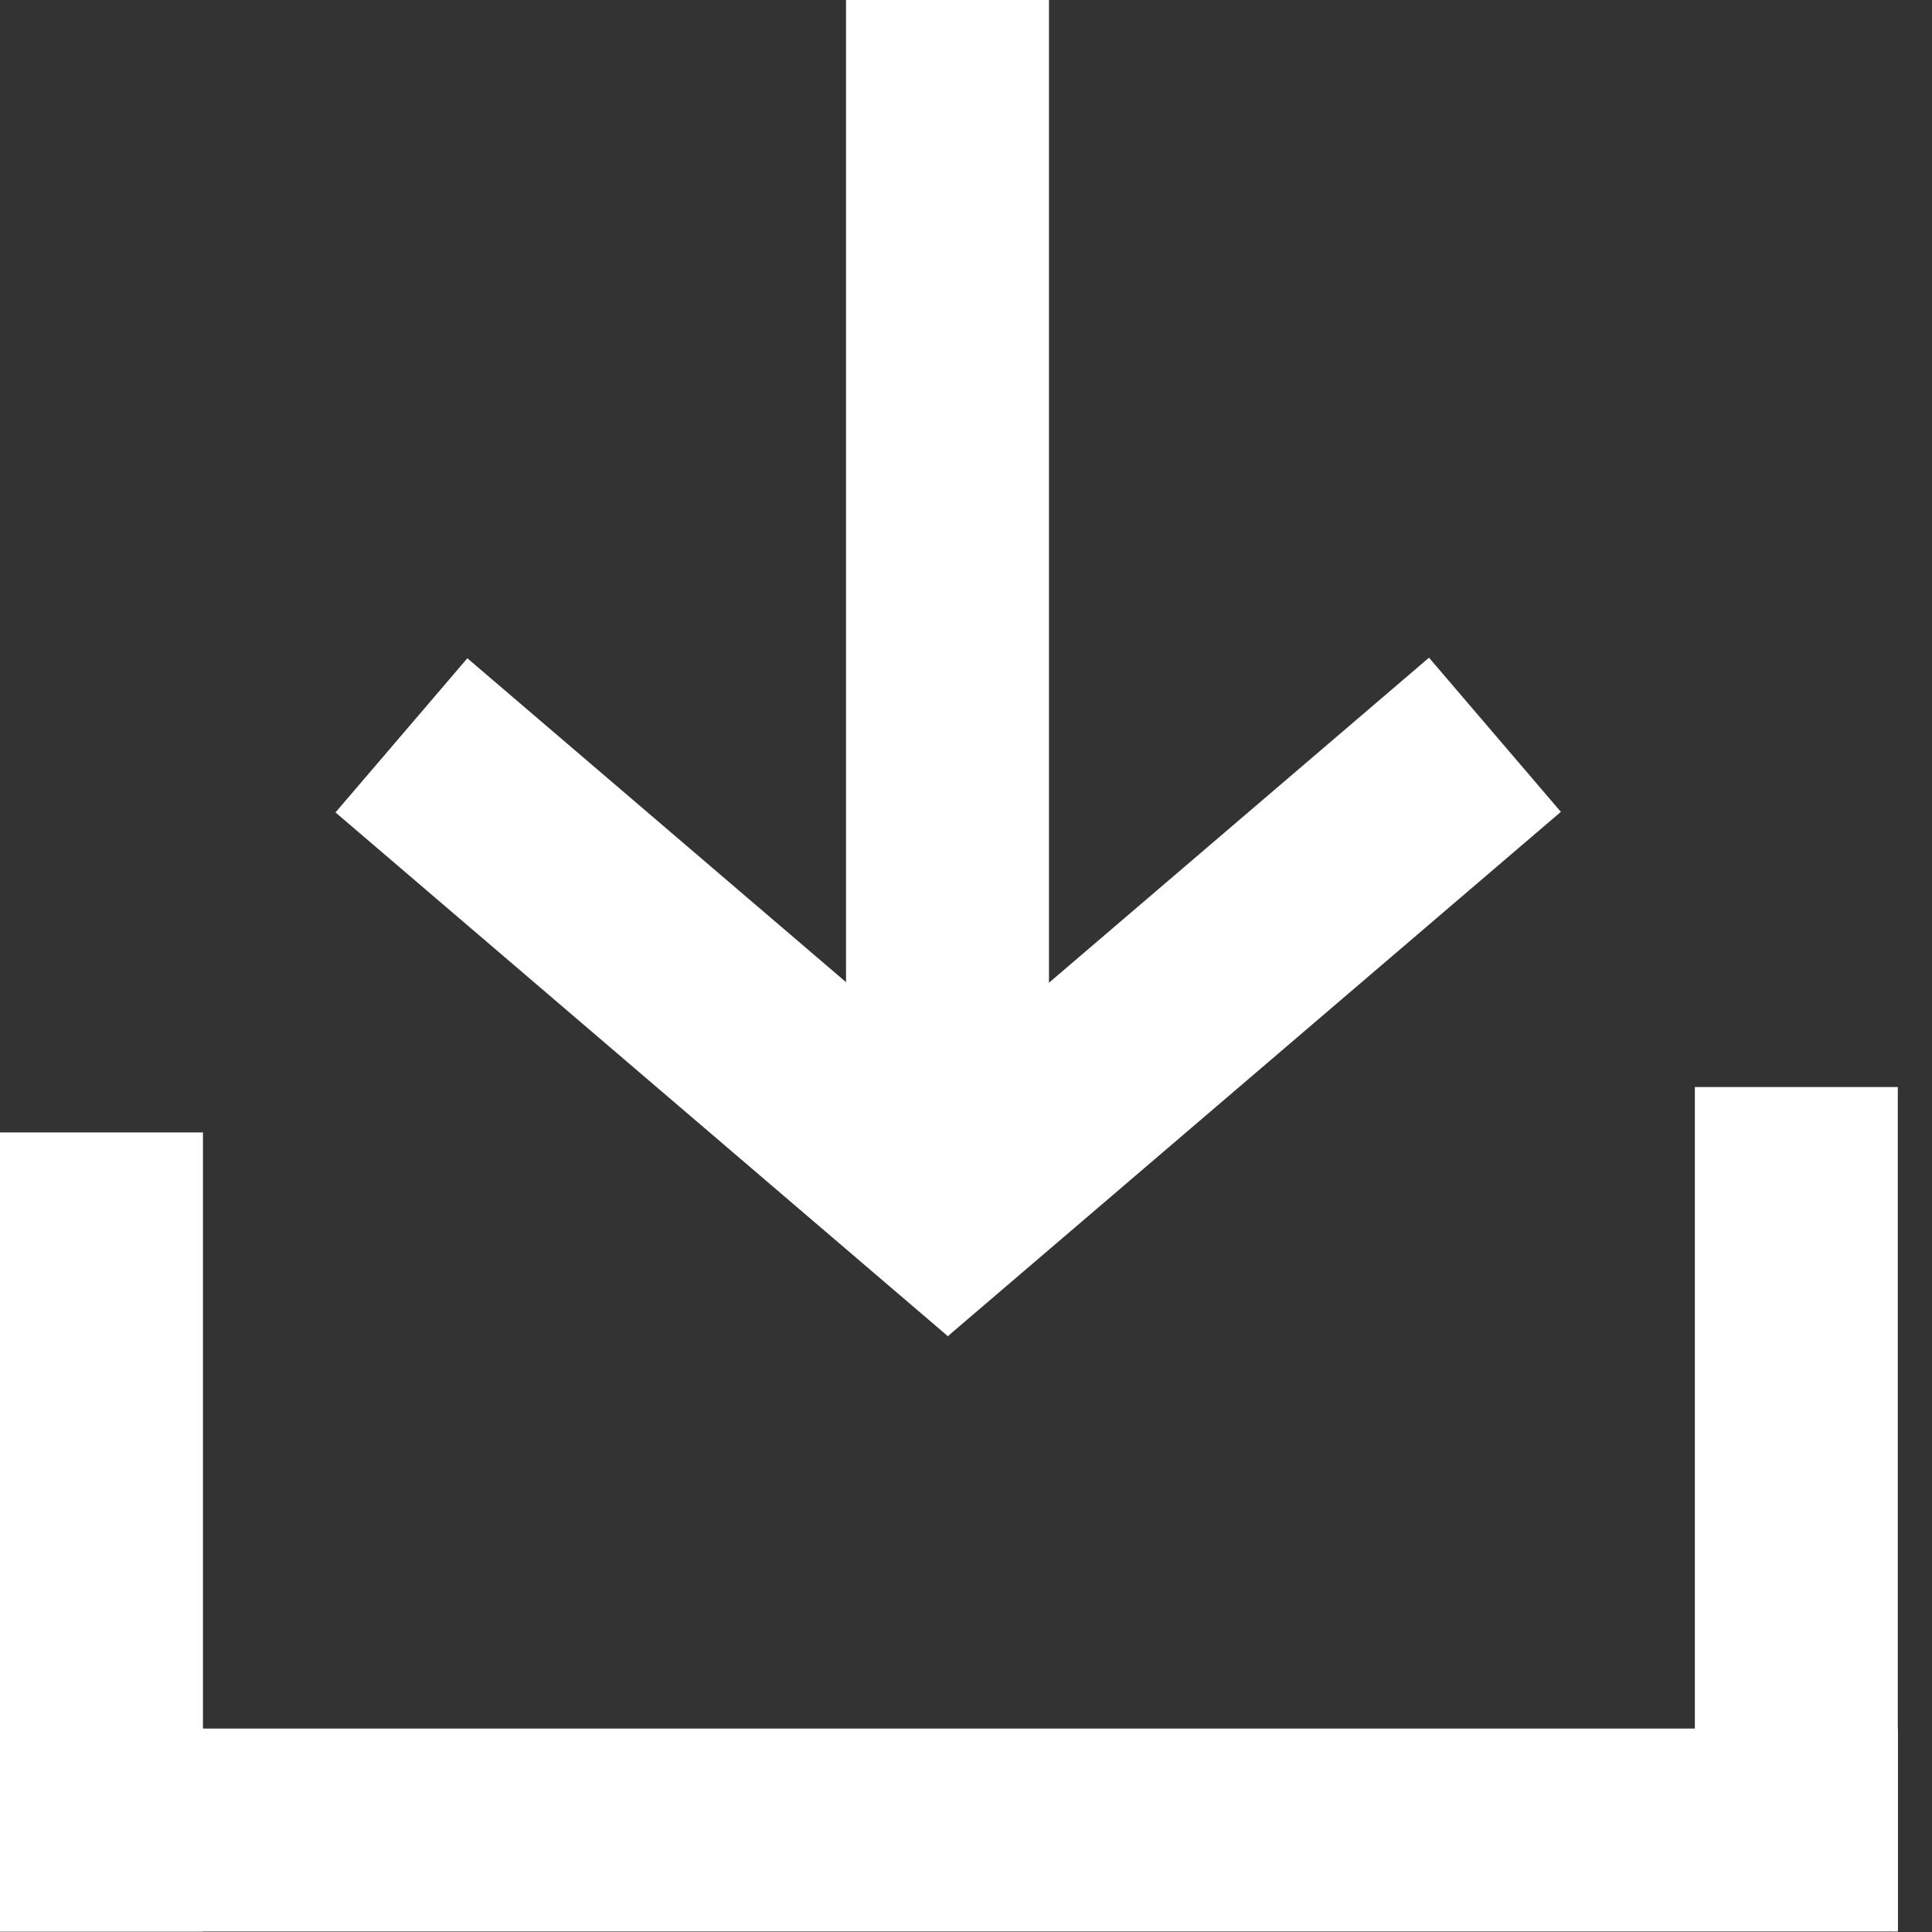
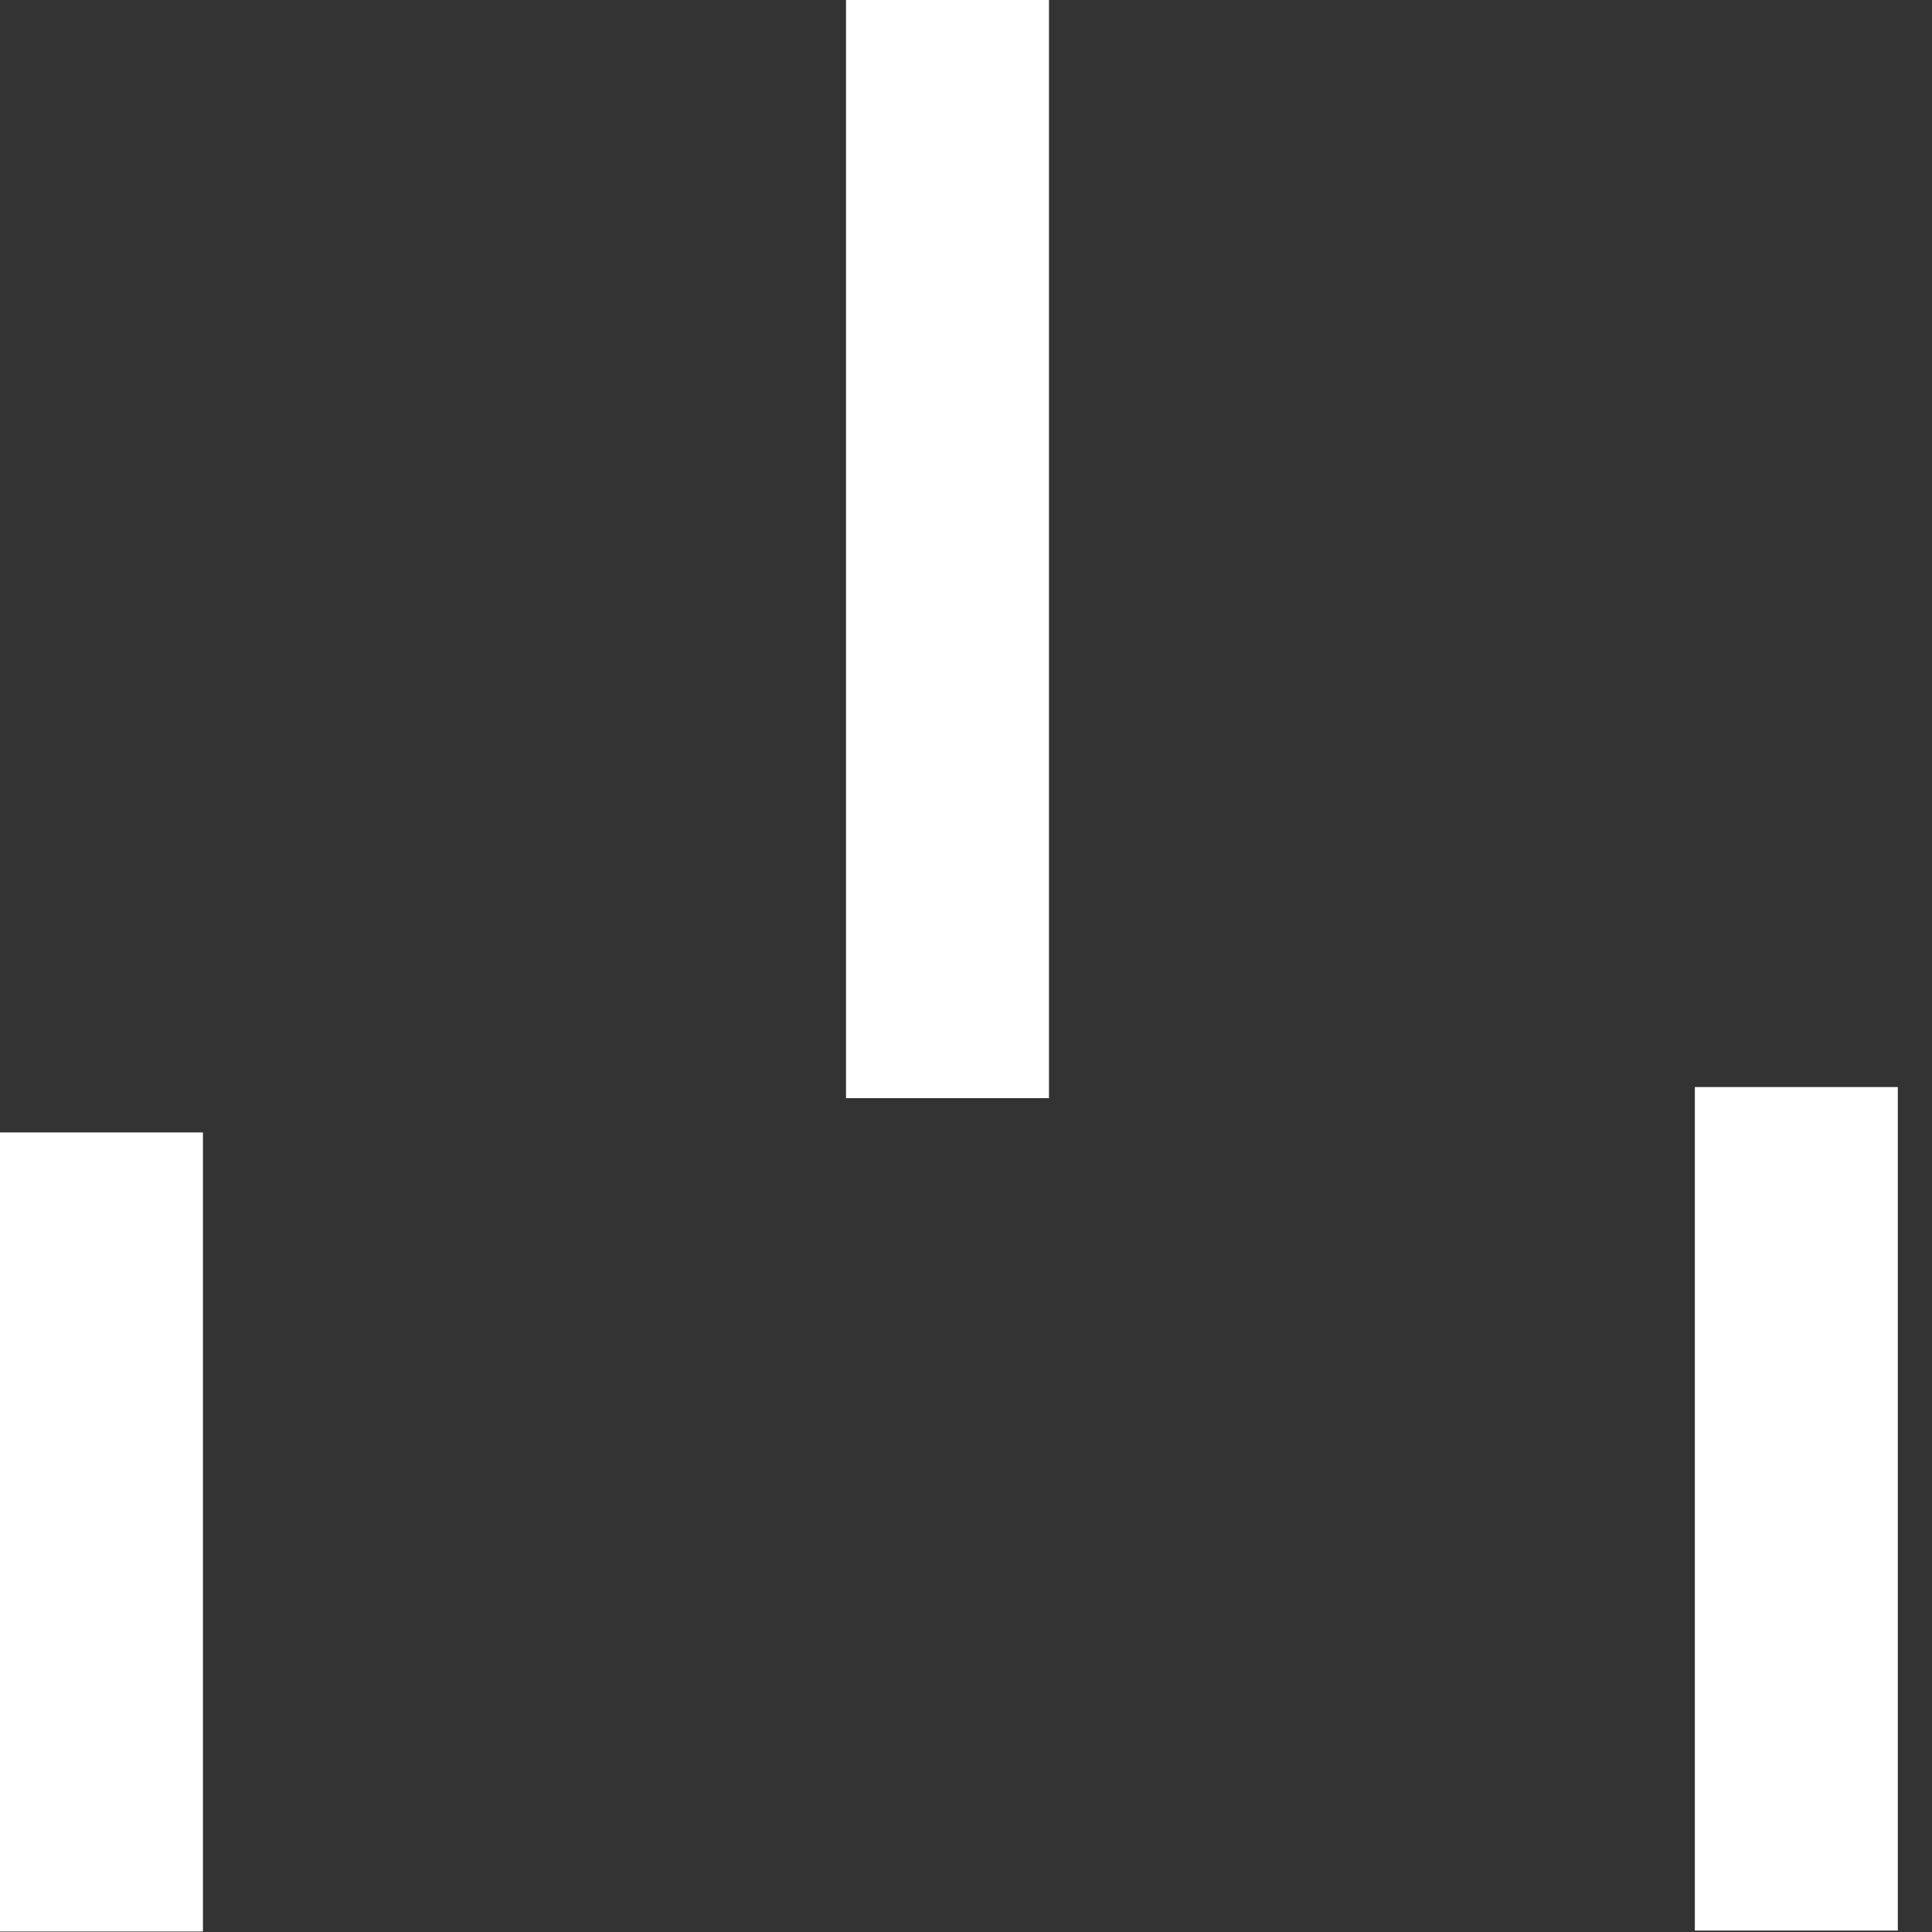
<svg xmlns="http://www.w3.org/2000/svg" width="20" height="20" viewBox="0 0 20 20">
  <rect x="0" y="0" width="20" height="20" fill="#333333" stroke="none" />
  <g fill="none" fill-rule="evenodd">
    <g fill="#ffffff" fill-rule="nonzero">
      <g>
        <g>
          <g>
            <g>
              <g>
                <path d="M5.299 2.465H7.4V13.838H5.299z" transform="translate(-98, -381) translate(98, 380.995) translate(0, -0) translate(0, -0) translate(0, -0) translate(9.816, 6.919) rotate(180) translate(-9.816, -6.919) translate(3.474, 0)" />
-                 <path d="M-0.319 2.465L8.024 2.465 8.024 4.565 -0.319 4.565z" transform="translate(-98, -381) translate(98, 380.995) translate(0, -0) translate(0, -0) translate(0, -0) translate(9.816, 6.919) rotate(180) translate(-9.816, -6.919) translate(3.474, 0) translate(3.853, 3.515) rotate(-40.54) translate(-3.853, -3.515)" />
-                 <path d="M7.782 -0.662L9.882 -0.662 9.882 7.681 7.782 7.681z" transform="translate(-98, -381) translate(98, 380.995) translate(0, -0) translate(0, -0) translate(0, -0) translate(9.816, 6.919) rotate(180) translate(-9.816, -6.919) translate(3.474, 0) translate(8.832, 3.509) rotate(-49.46) translate(-8.832, -3.509)" />
              </g>
-               <path d="M0 17.899H19.646V20H0z" transform="translate(-98, -381) translate(98, 380.995) translate(0, -0) translate(0, -0) translate(0, -0)" />
              <path d="M0 11.728H2.101V20H0zM17.545 11.258H19.646V19.99H17.545z" transform="translate(-98, -381) translate(98, 380.995) translate(0, -0) translate(0, -0) translate(0, -0)" />
            </g>
          </g>
        </g>
      </g>
    </g>
  </g>
</svg>